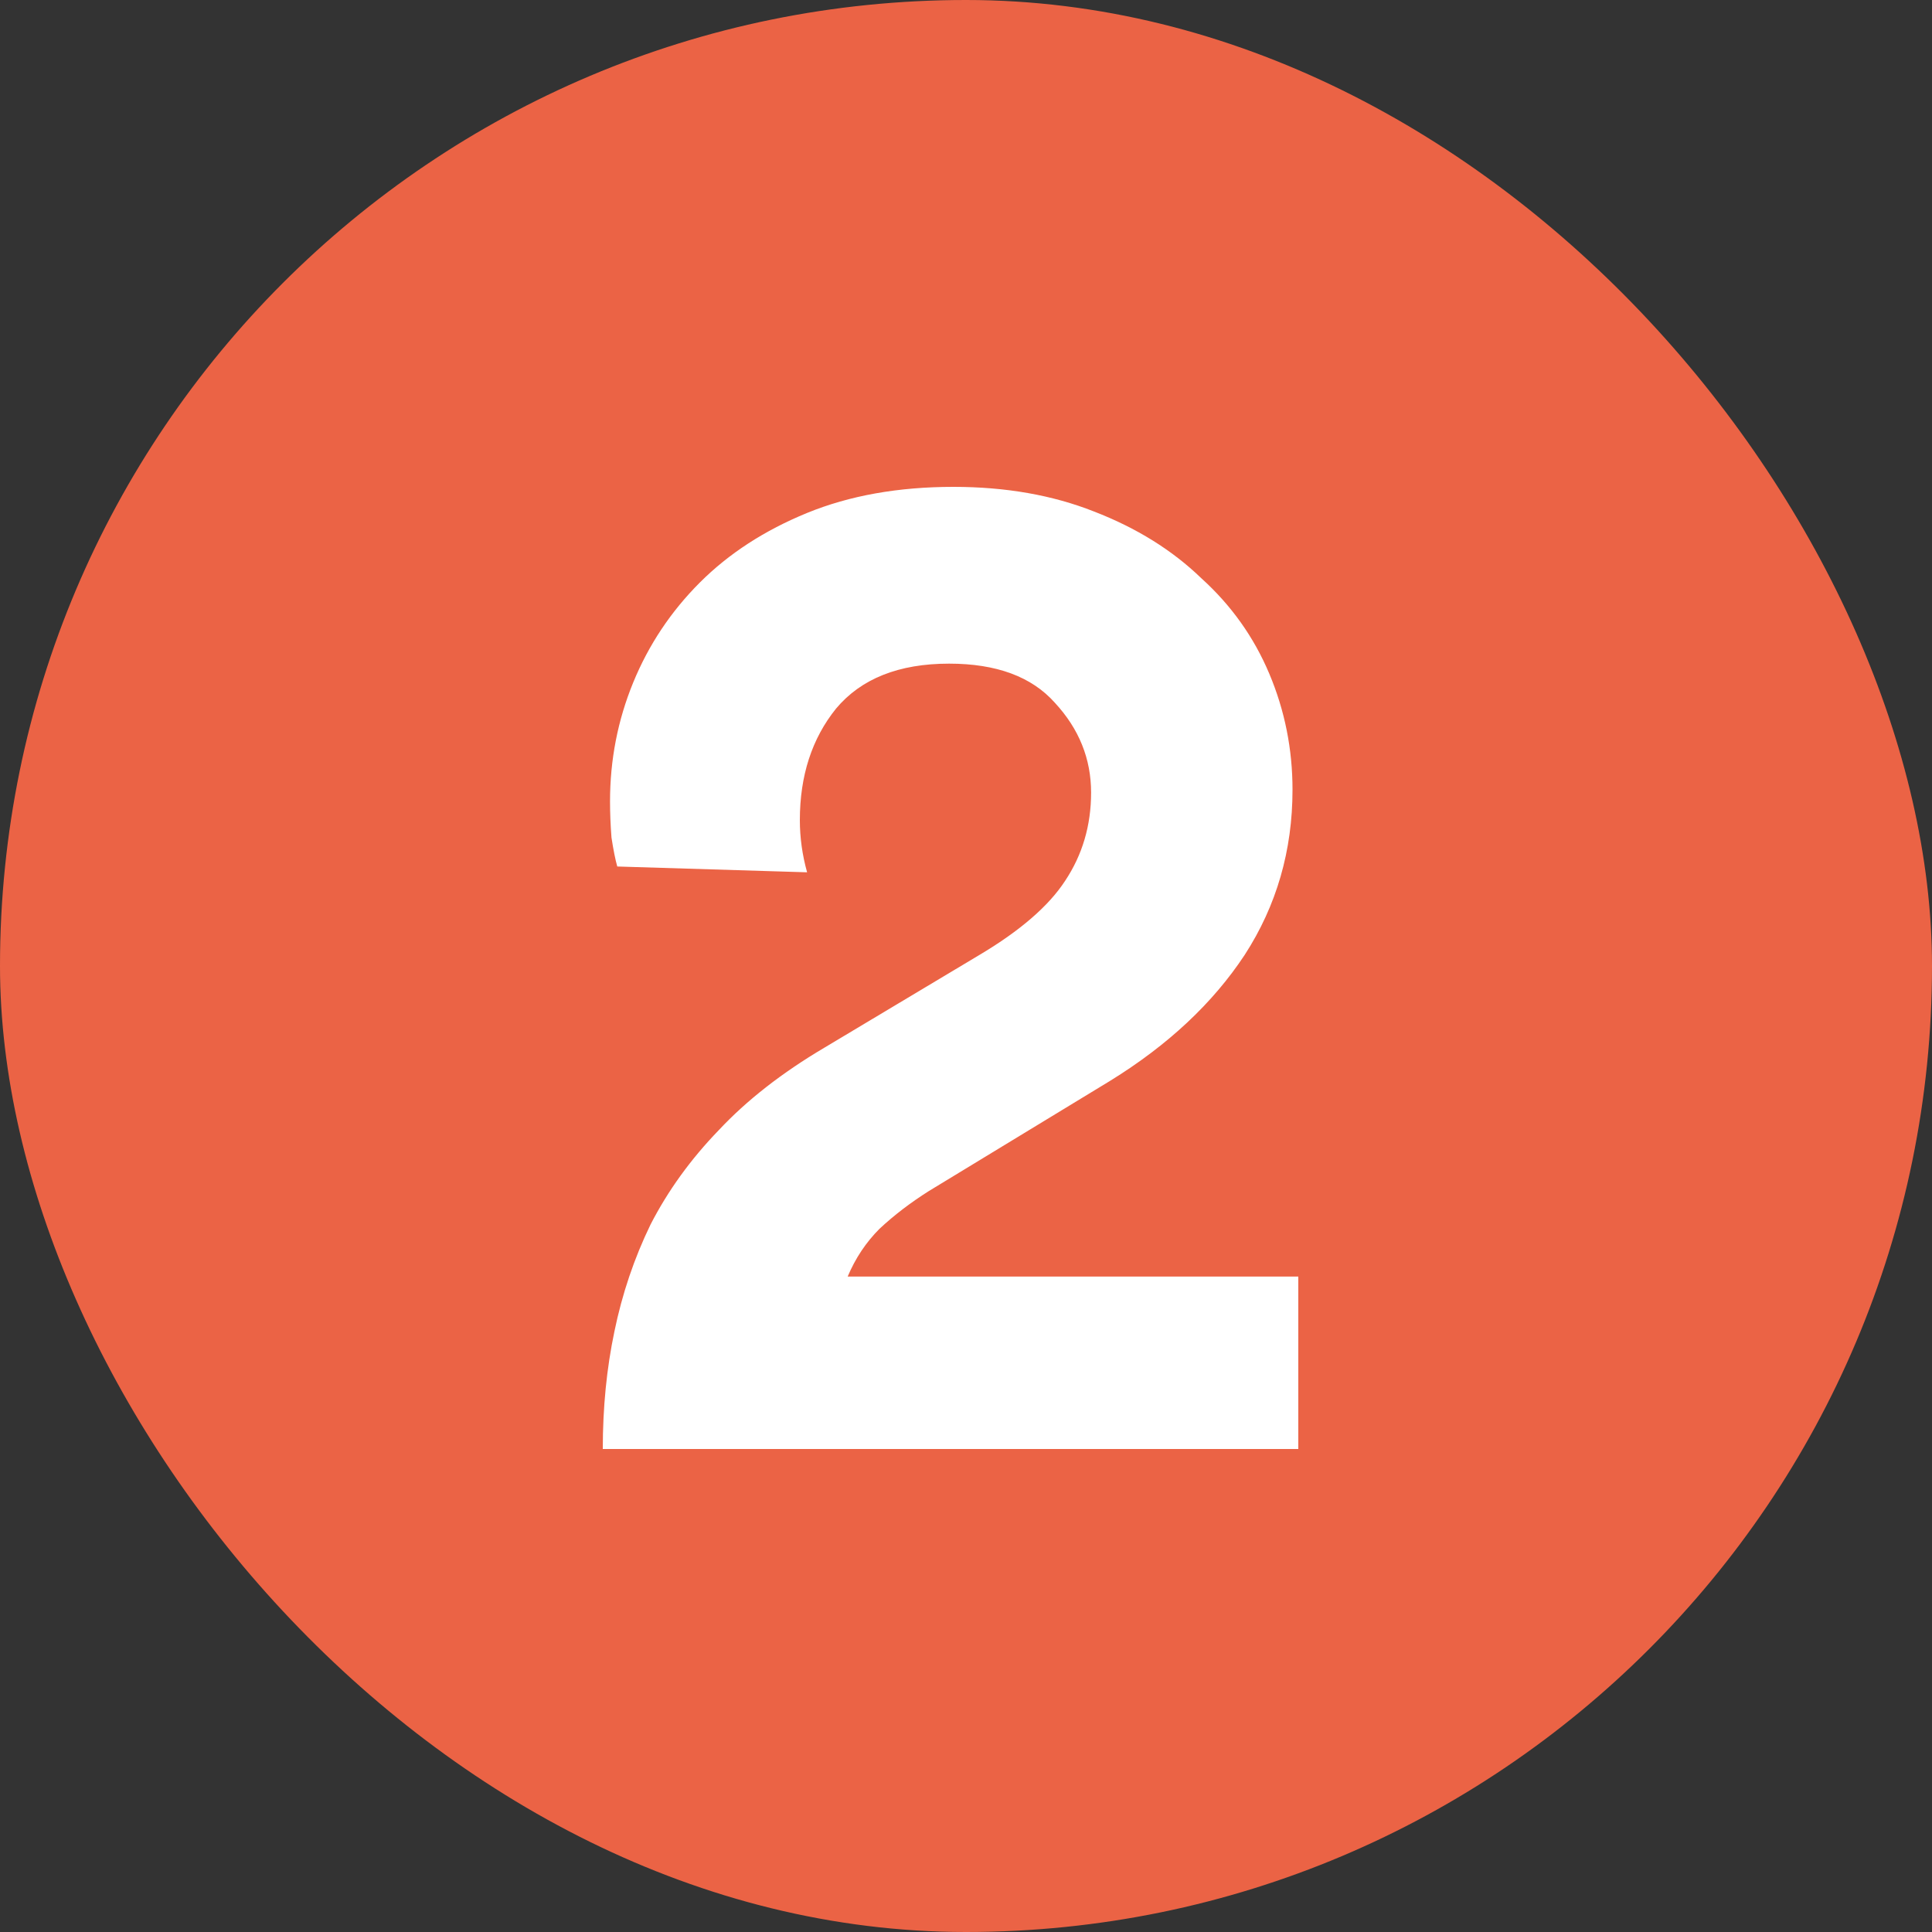
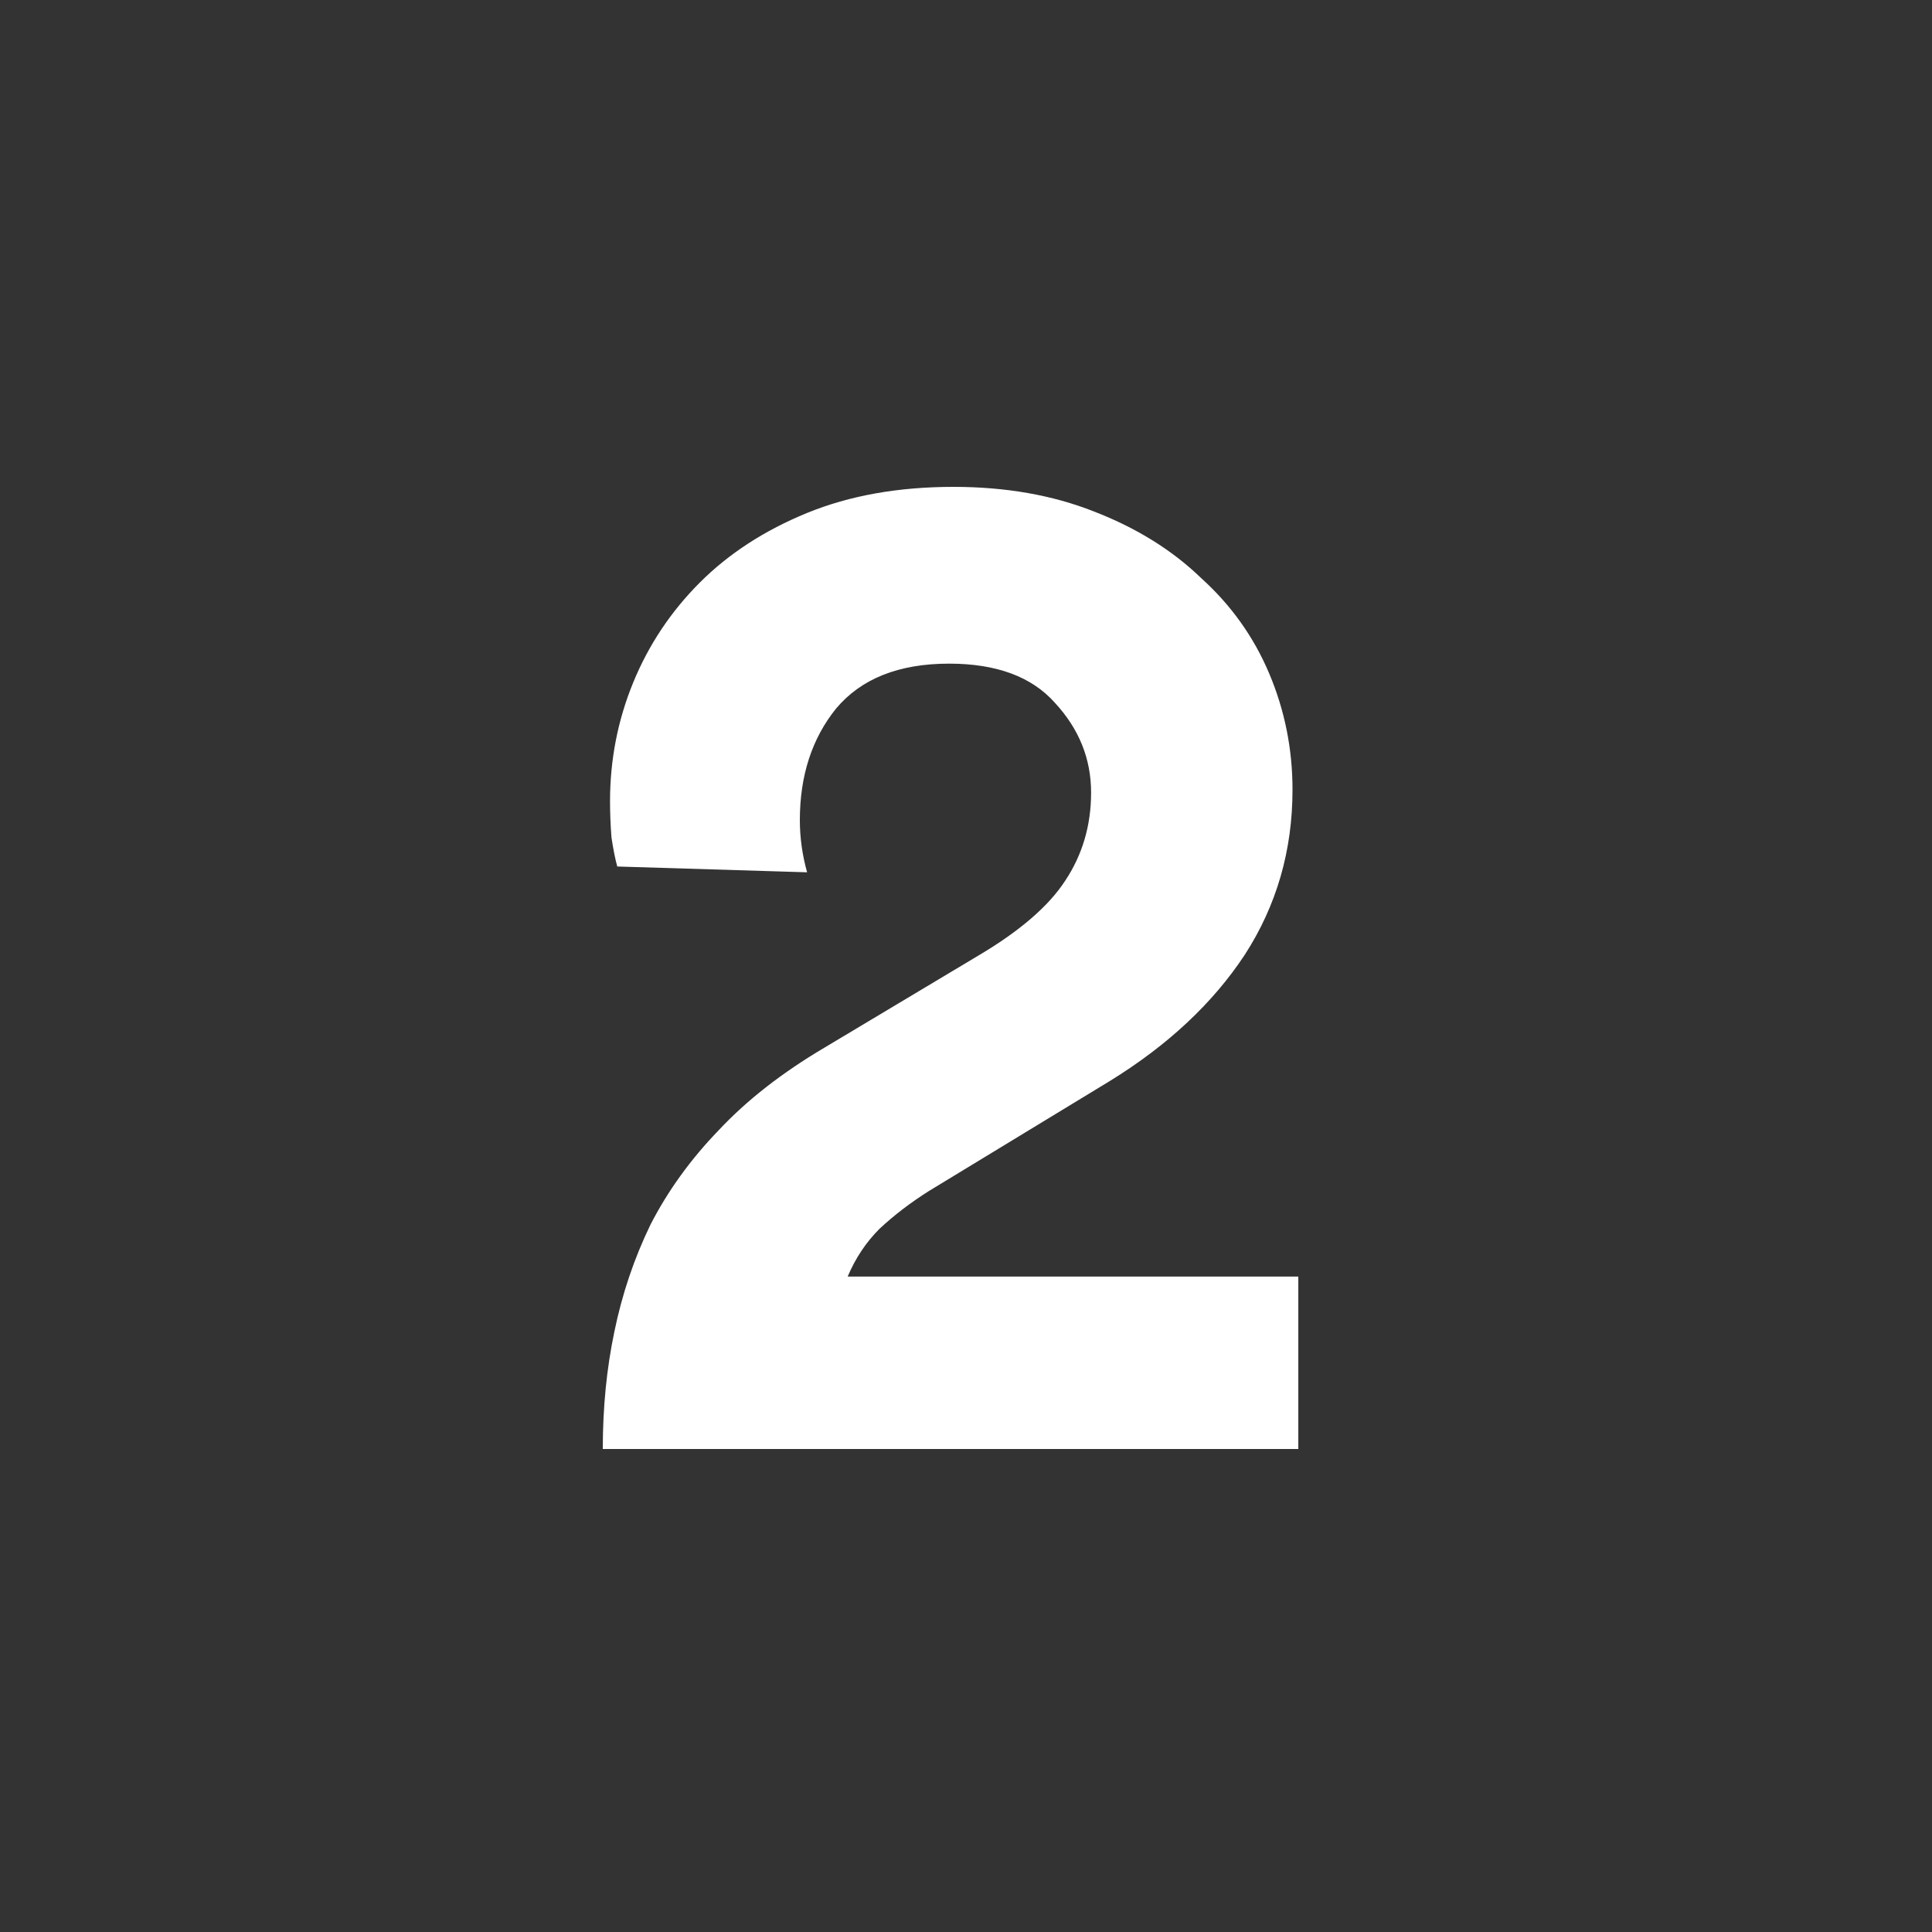
<svg xmlns="http://www.w3.org/2000/svg" width="32" height="32" viewBox="0 0 32 32" fill="none">
  <rect x="0" y="0" width="32" height="32" fill="#333333" stroke="none" />
-   <rect width="32" height="32" rx="16" fill="#EB6345" />
  <path d="M10.224 14.352C10.192 14.24 10.16 14.08 10.128 13.872C10.112 13.664 10.104 13.464 10.104 13.272C10.104 12.584 10.232 11.928 10.488 11.304C10.744 10.68 11.112 10.128 11.592 9.648C12.072 9.168 12.664 8.784 13.368 8.496C14.072 8.208 14.88 8.064 15.792 8.064C16.656 8.064 17.432 8.2 18.12 8.472C18.824 8.744 19.416 9.112 19.896 9.576C20.392 10.024 20.768 10.552 21.024 11.16C21.28 11.768 21.408 12.408 21.408 13.08C21.408 14.088 21.144 15 20.616 15.816C20.088 16.616 19.344 17.312 18.384 17.904L15.384 19.728C15.08 19.92 14.808 20.128 14.568 20.352C14.344 20.576 14.168 20.84 14.04 21.144H21.504V24H9.984C9.984 23.312 10.048 22.664 10.176 22.056C10.304 21.432 10.504 20.84 10.776 20.28C11.064 19.72 11.44 19.2 11.904 18.72C12.368 18.224 12.952 17.768 13.656 17.352L16.224 15.816C16.896 15.416 17.368 15.008 17.64 14.592C17.928 14.16 18.072 13.672 18.072 13.128C18.072 12.568 17.872 12.072 17.472 11.64C17.088 11.208 16.504 10.992 15.72 10.992C14.888 10.992 14.264 11.24 13.848 11.736C13.448 12.232 13.248 12.848 13.248 13.584C13.248 13.872 13.288 14.16 13.368 14.448L10.224 14.352Z" fill="white" />
</svg>